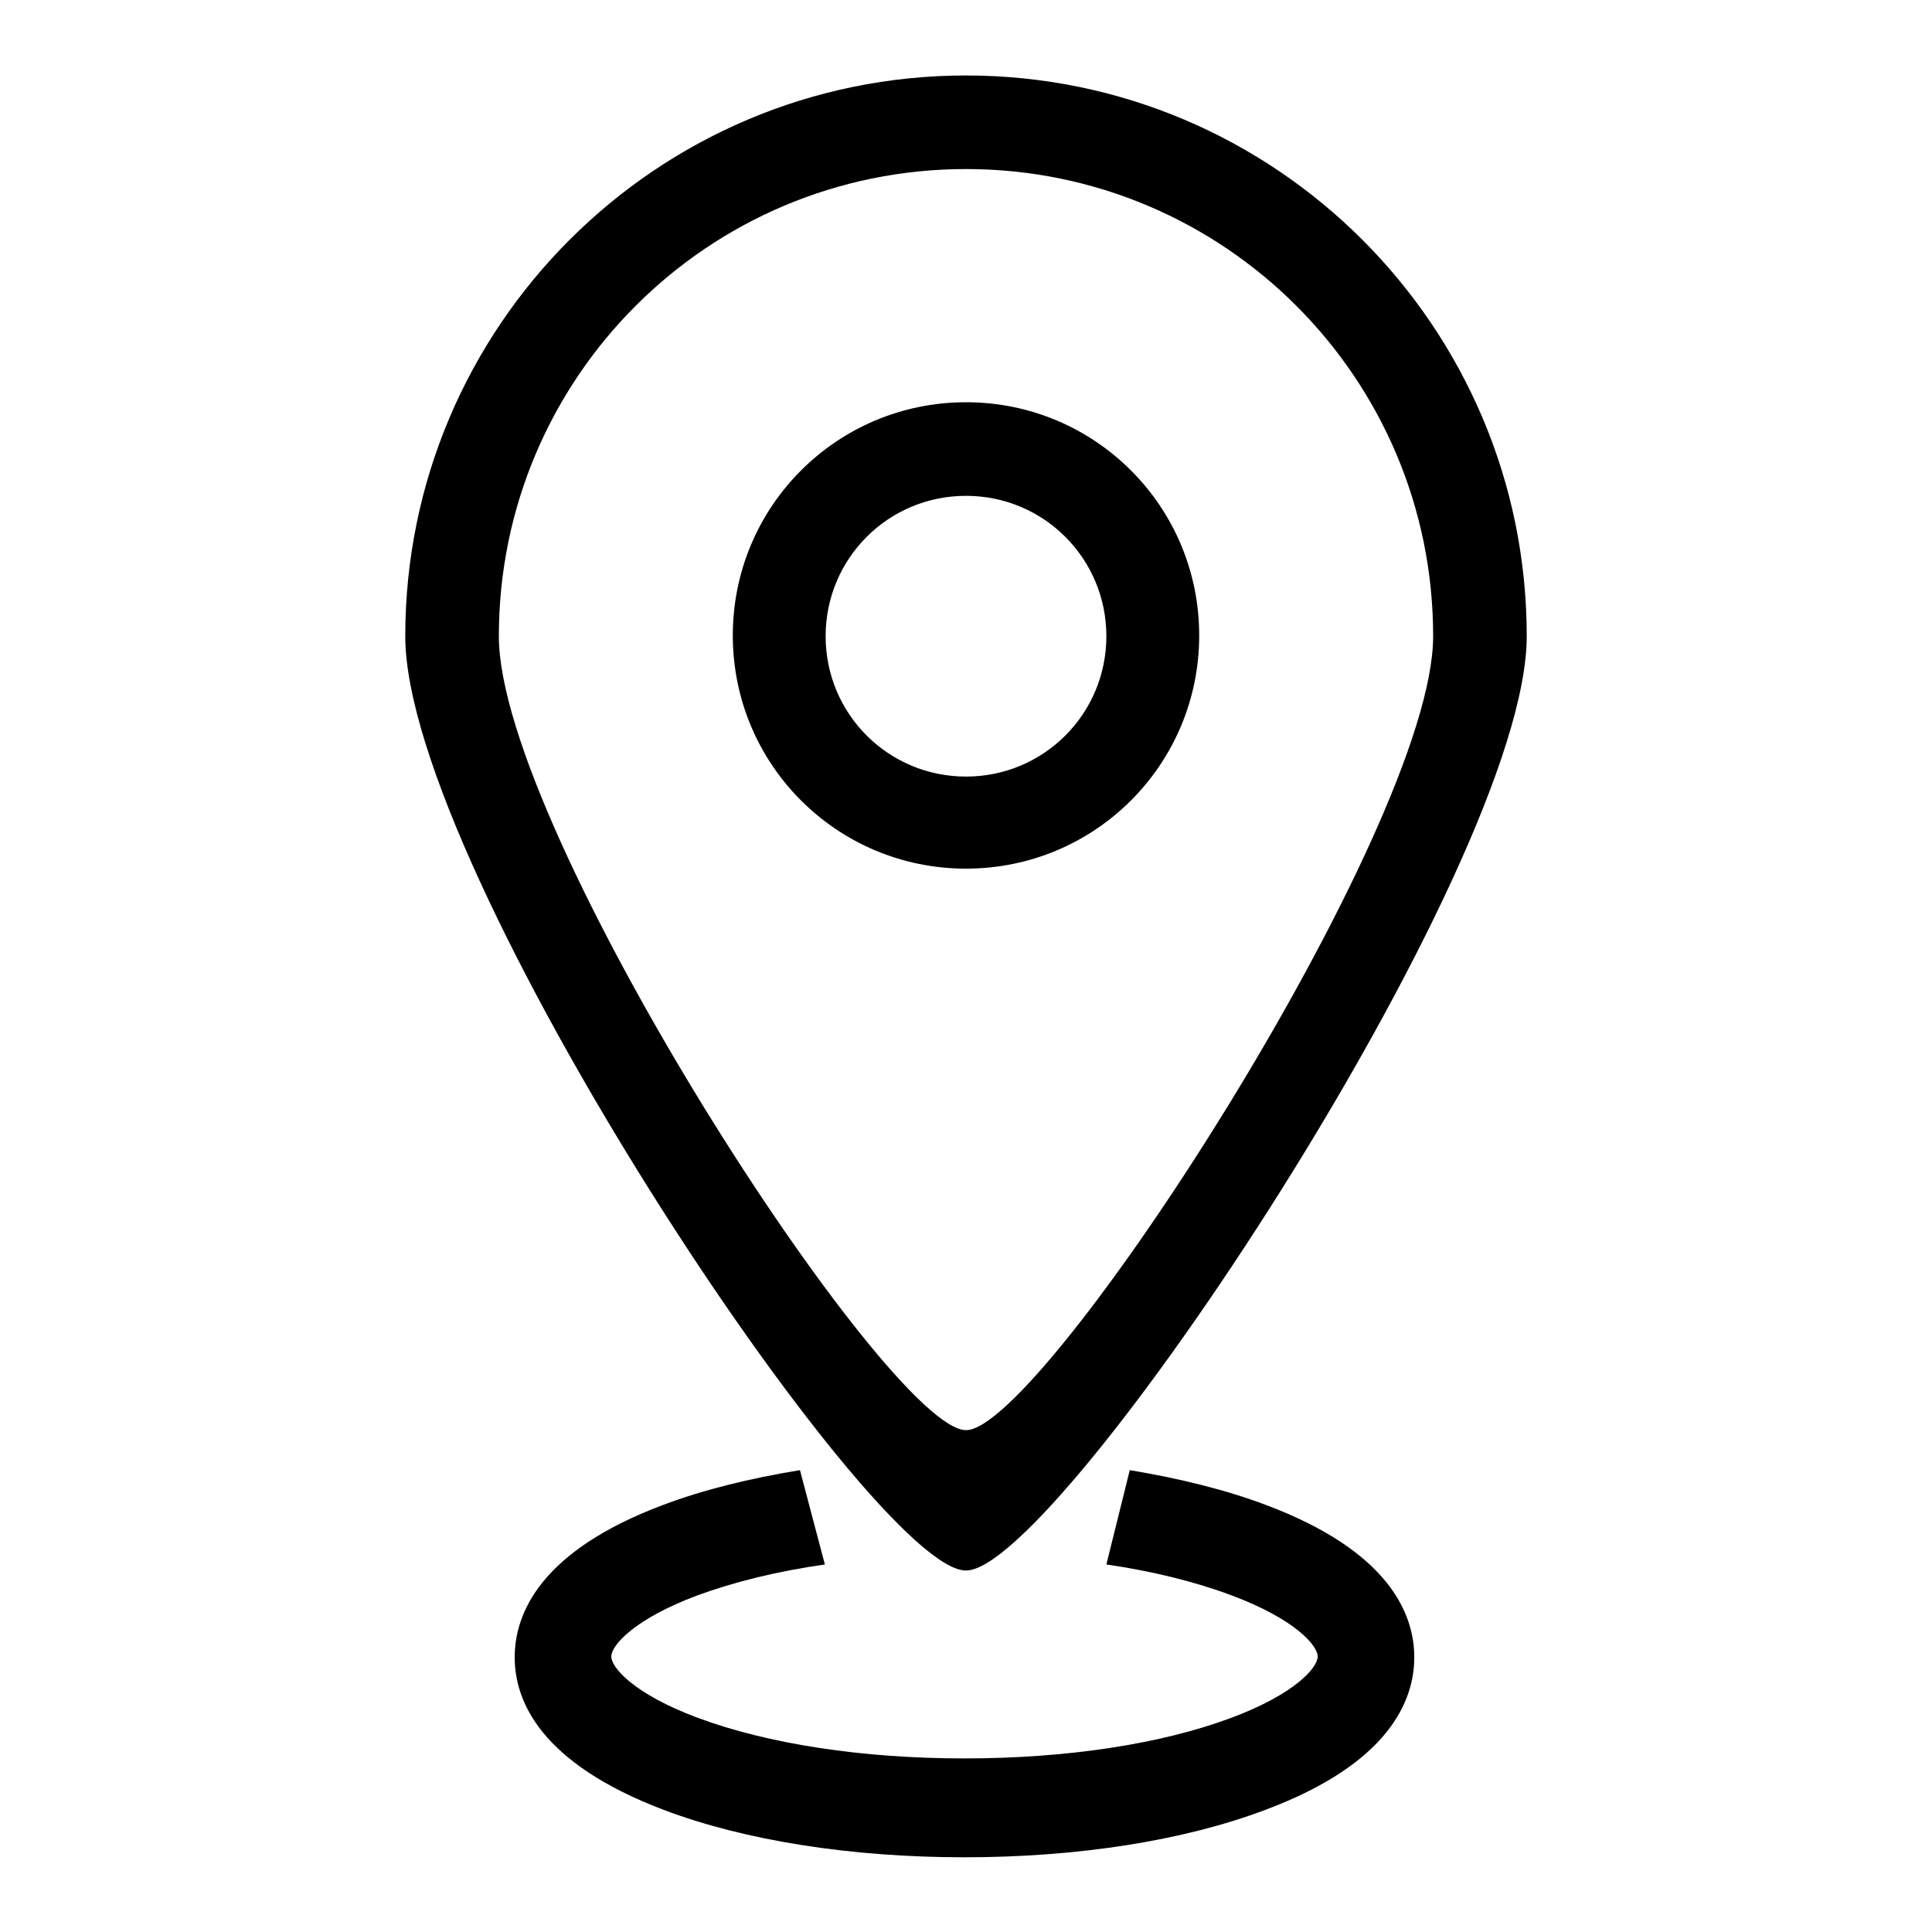
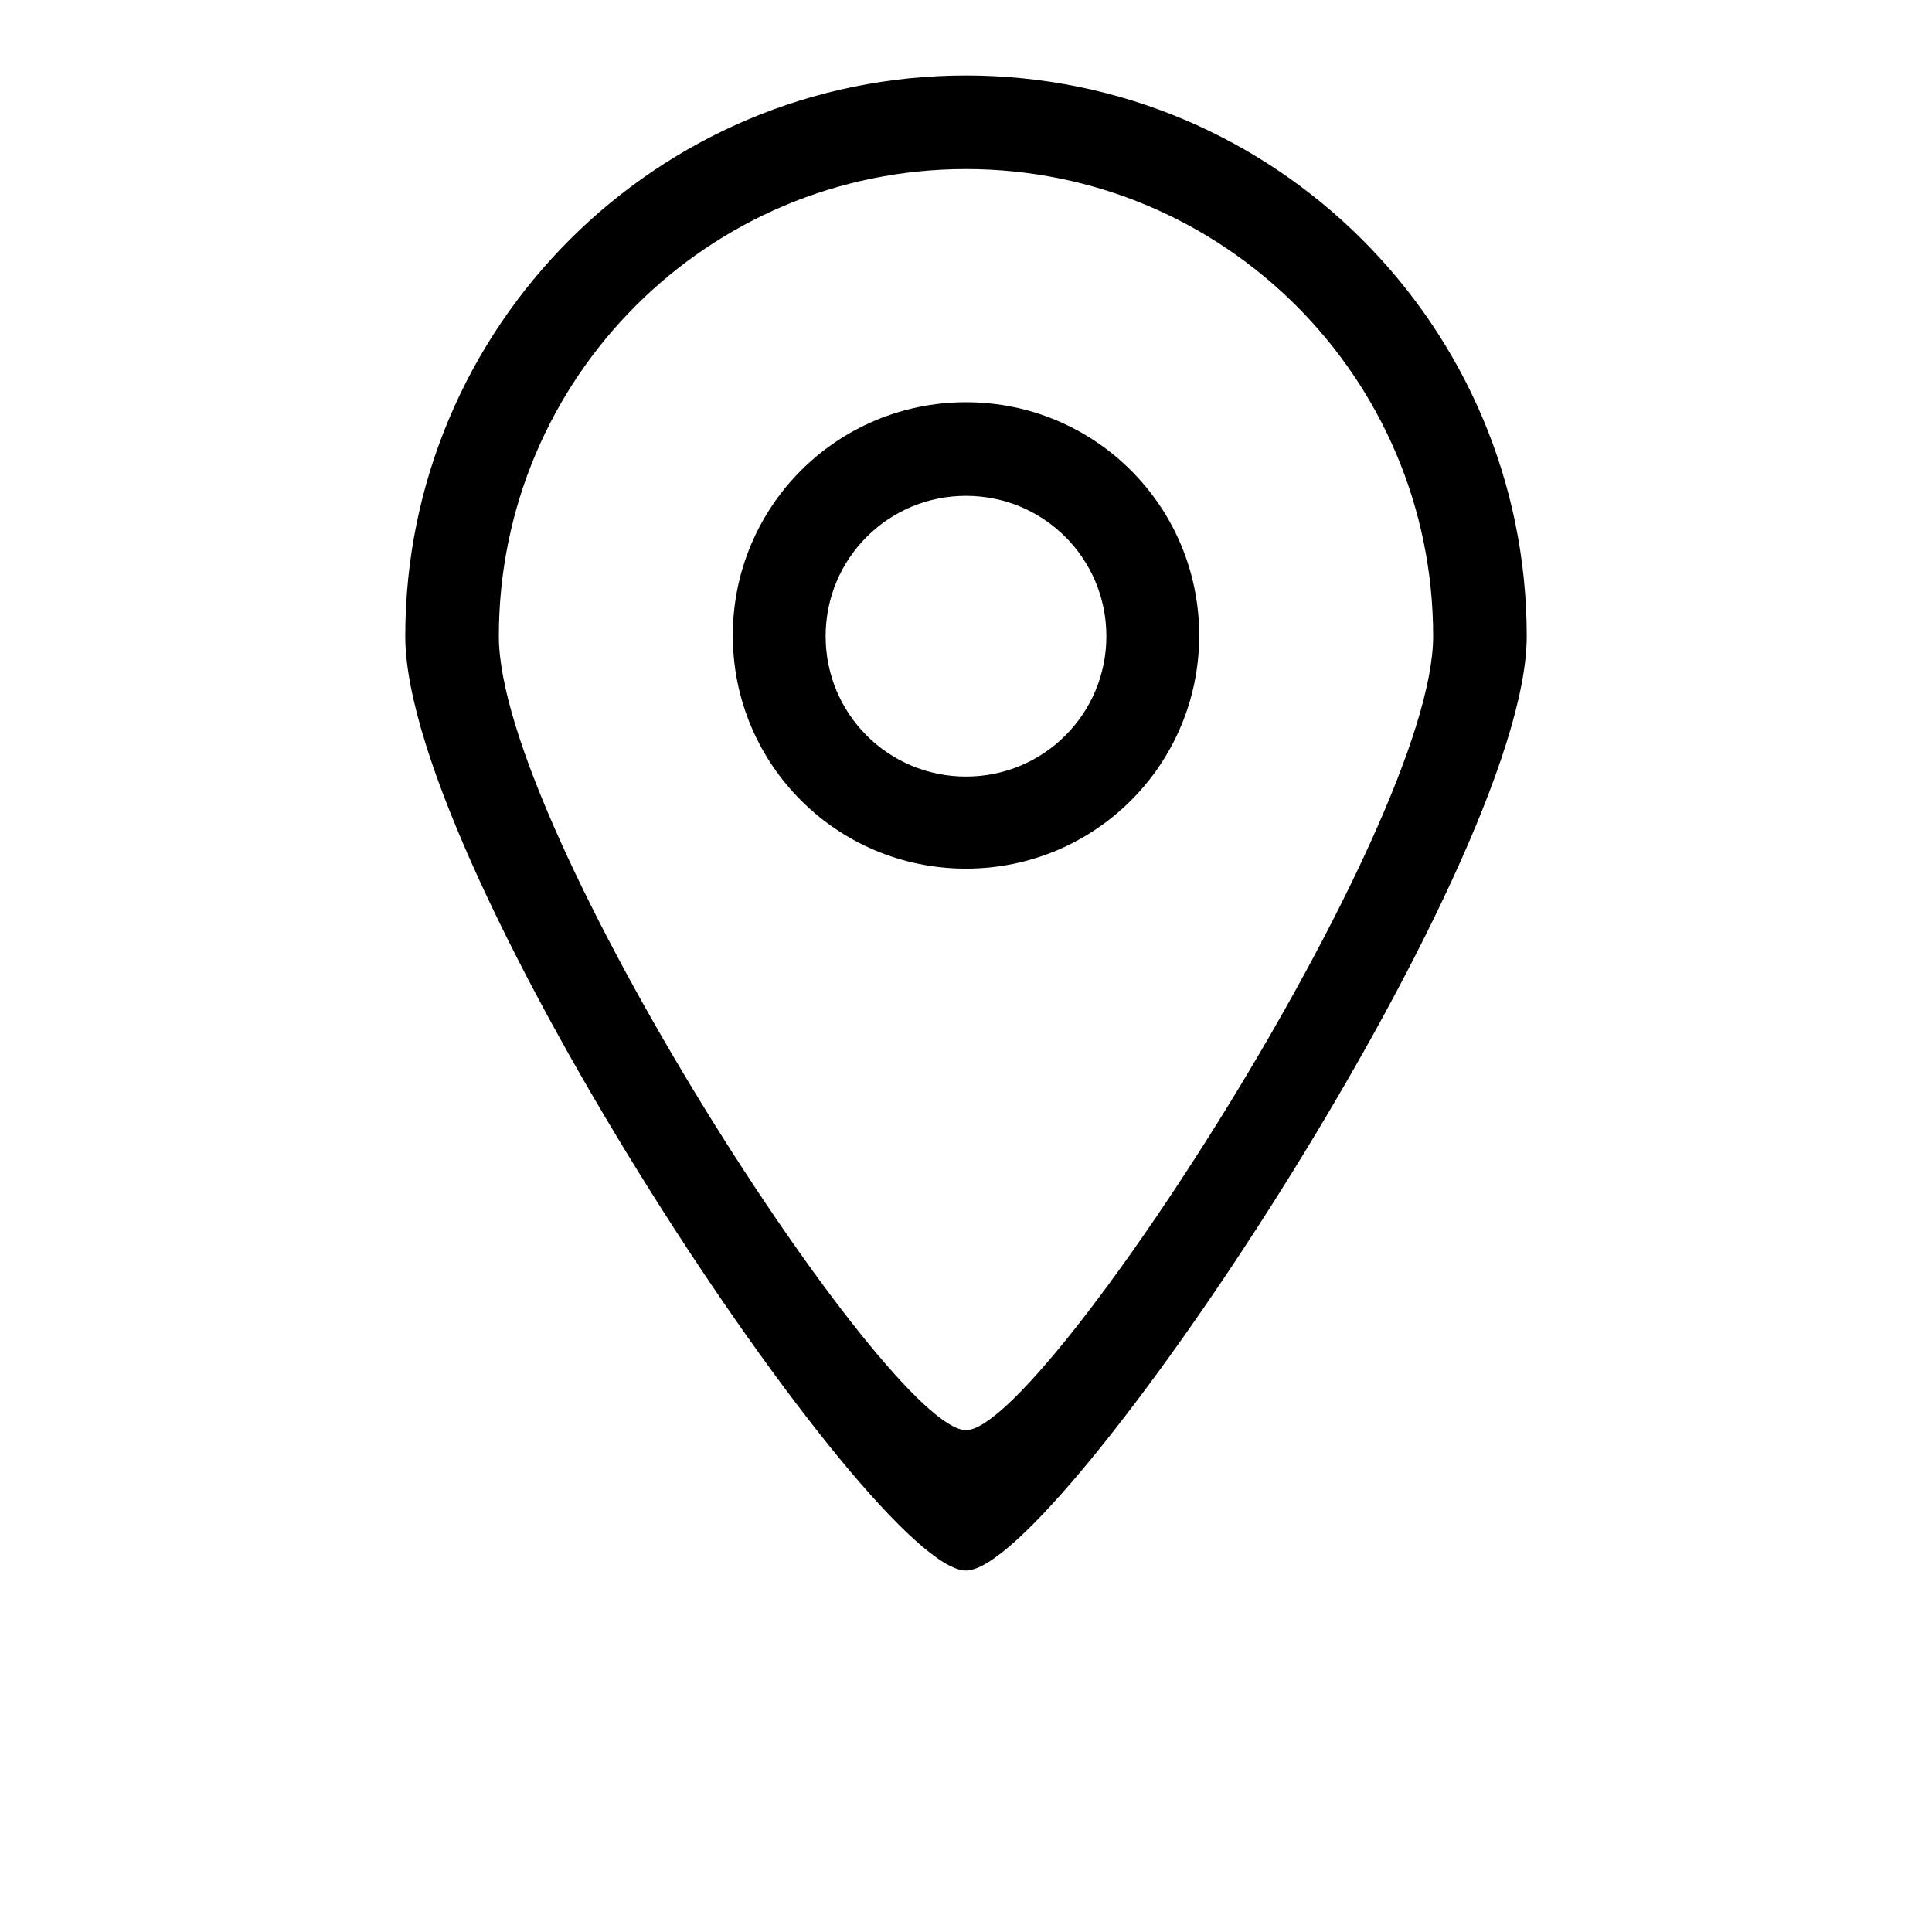
<svg xmlns="http://www.w3.org/2000/svg" version="1.1" x="0px" y="0px" viewBox="0 0 256 256" enable-background="new 0 0 256 256" xml:space="preserve">
  <g>
    <g>
      <path fill="#000000" d="M128,53.3c-17.1,0-30.9,13.8-30.9,30.9s13.8,30.9,30.9,30.9s30.9-13.8,30.9-30.9S145.1,53.3,128,53.3z M128,102.9c-10.3,0-18.6-8.3-18.6-18.6s8.3-18.6,18.6-18.6c10.3,0,18.6,8.3,18.6,18.6S138.3,102.9,128,102.9z M128,10c-41,0-74.3,33.3-74.3,74.3c0,31,61.9,123.9,74.3,123.8c12.2,0.1,74.3-93.1,74.3-123.8C202.3,43.3,169,10,128,10z M128,189.5c-10.3,0-61.9-79.4-61.9-105.2c0-34.2,27.7-61.9,61.9-61.9c34.2,0,61.9,27.7,61.9,61.9C189.9,109.8,138.1,189.6,128,189.5z" />
-       <path fill="#000000" d="M167.7,199.4c-5.3-2-11.4-3.5-18-4.6l-3.1,12.5c6.2,0.9,11.8,2.3,16.6,4.1c8.3,3.1,11.4,6.6,11.4,8.1c0,1.5-3.1,5-11.4,8.1c-9.3,3.5-21.9,5.4-35.4,5.4s-26-1.9-35.4-5.4c-8.3-3.1-11.4-6.6-11.4-8.1c0-1.5,3.1-5,11.4-8.1c4.9-1.8,10.6-3.2,16.9-4.1l-3.3-12.5c-6.7,1.1-12.8,2.6-18.1,4.6c-16.3,6.1-19.7,14.4-19.7,20.2c0,5.8,3.4,14,19.7,20.2c10.8,4.1,24.9,6.3,39.9,6.3c15,0,29.1-2.2,39.9-6.3c16.3-6.1,19.7-14.4,19.7-20.2C187.4,213.8,184,205.5,167.7,199.4z" />
    </g>
  </g>
</svg>